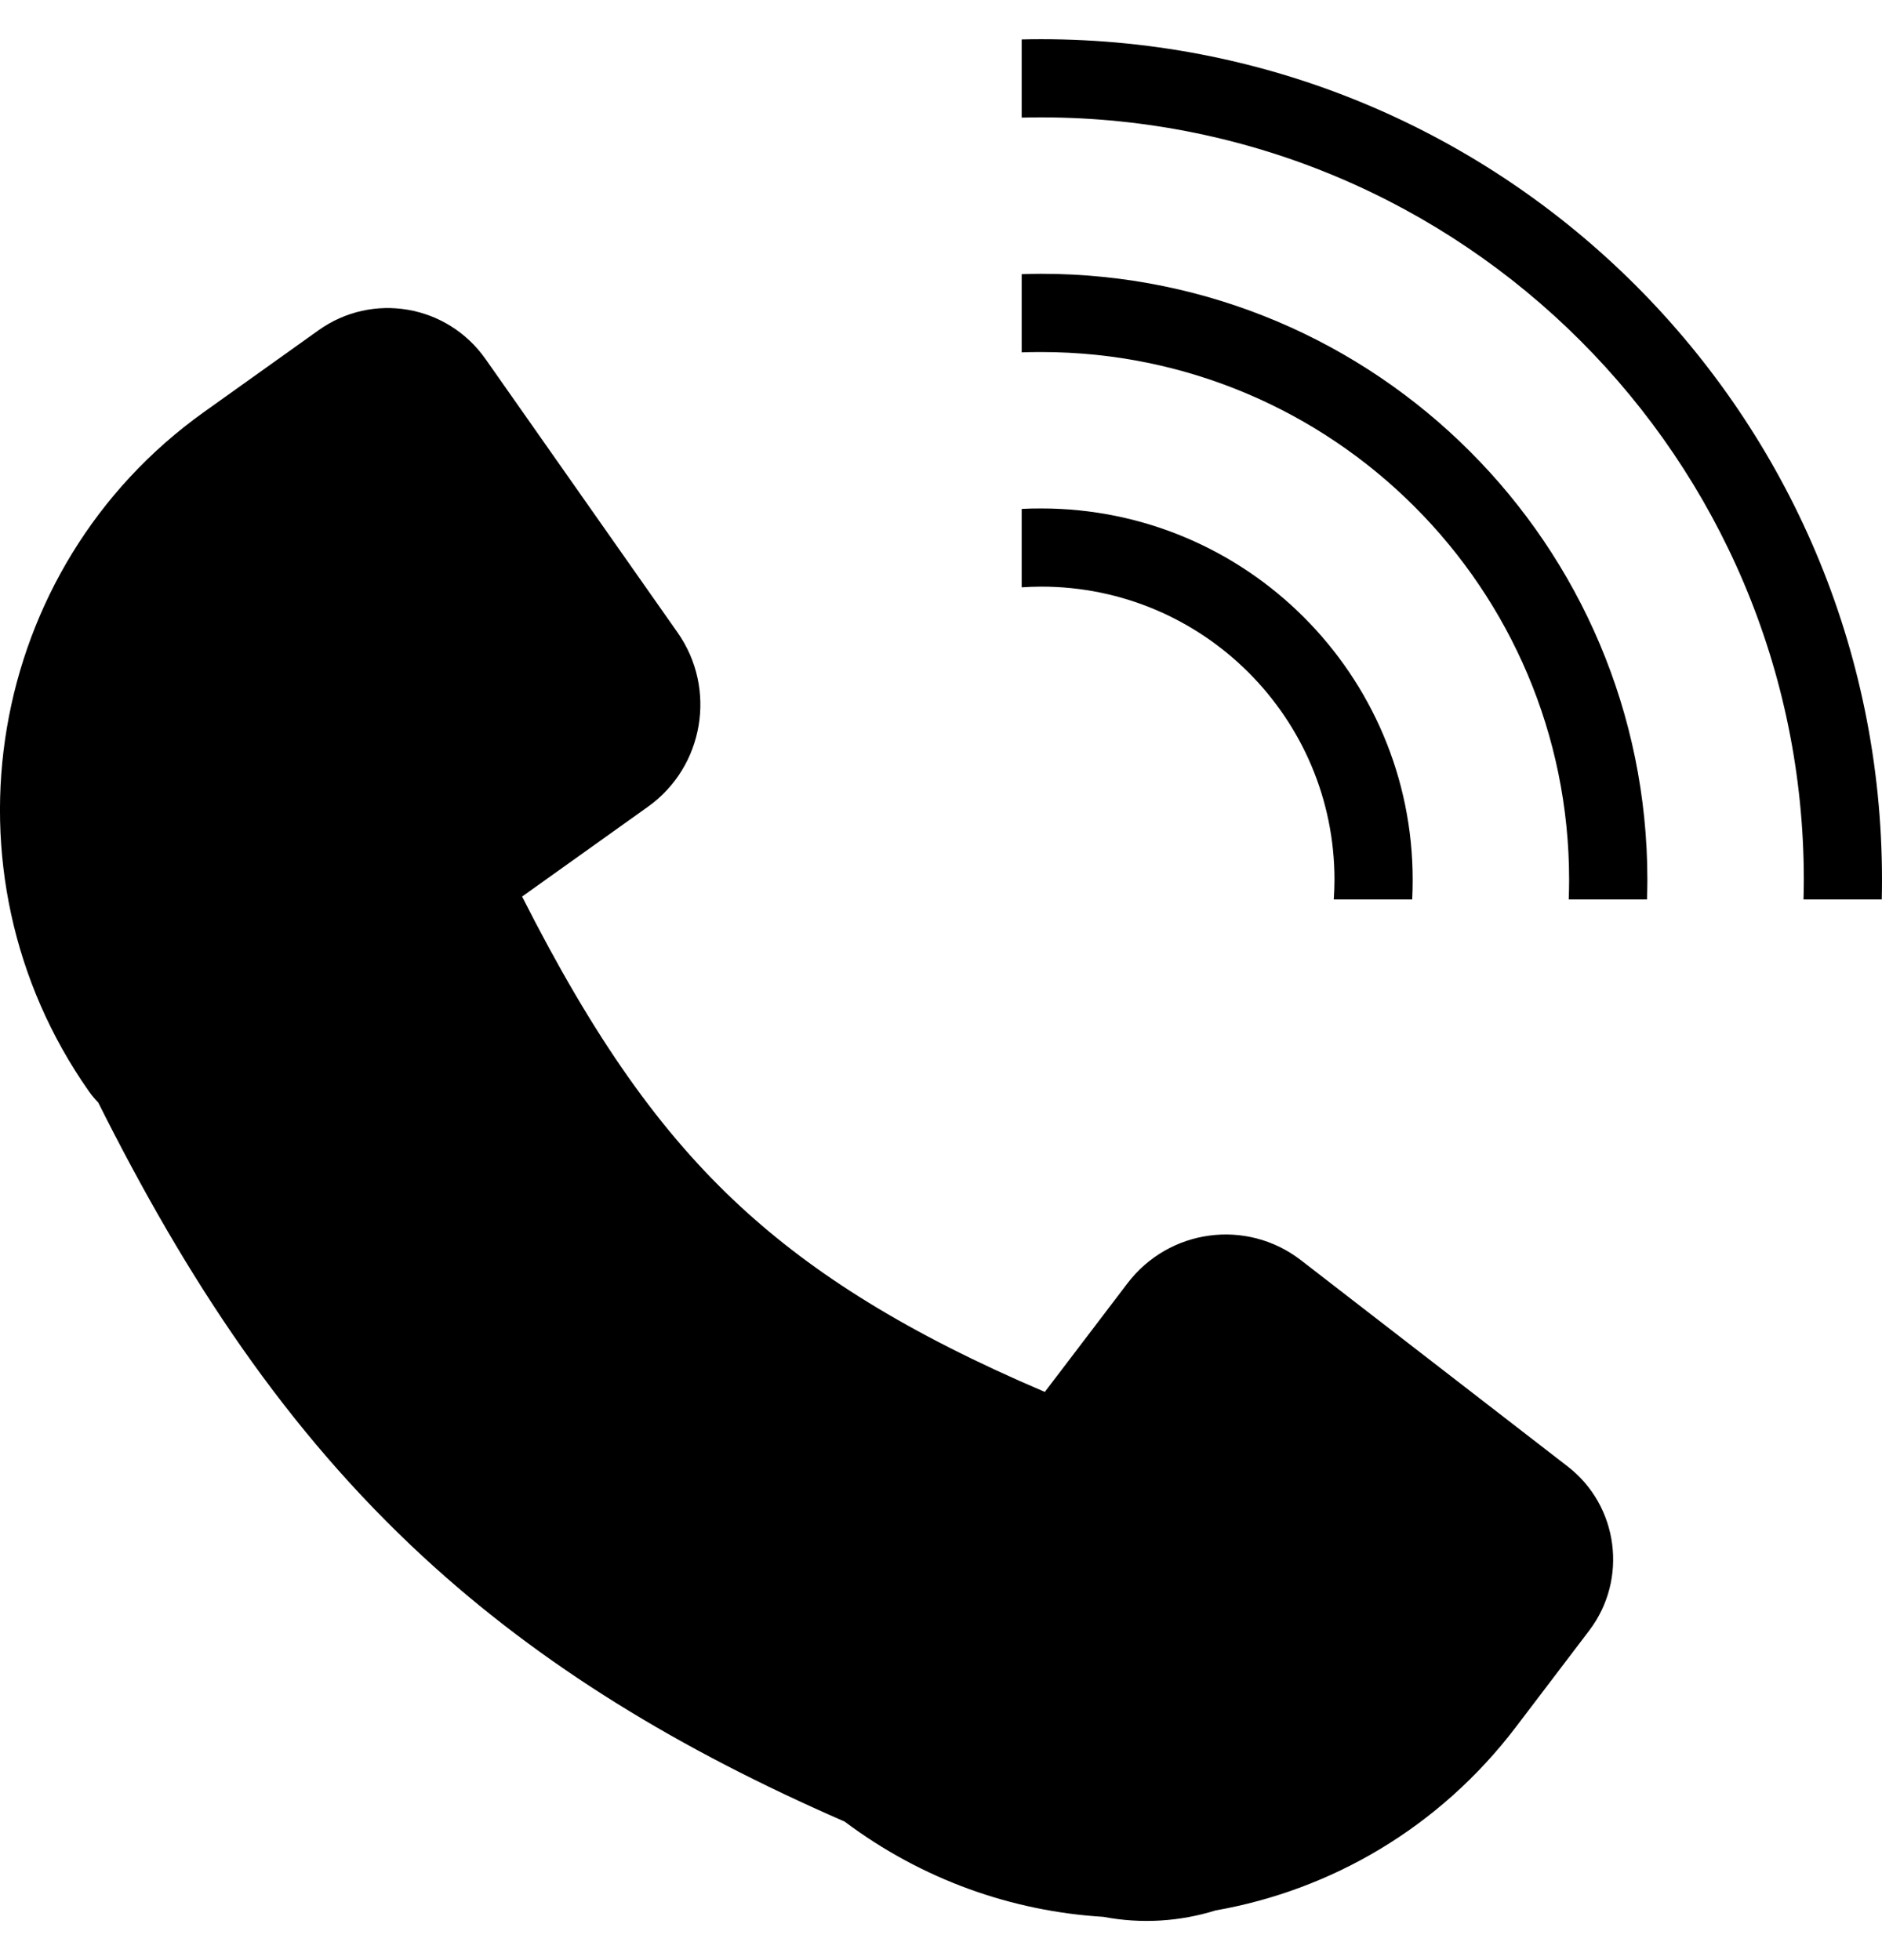
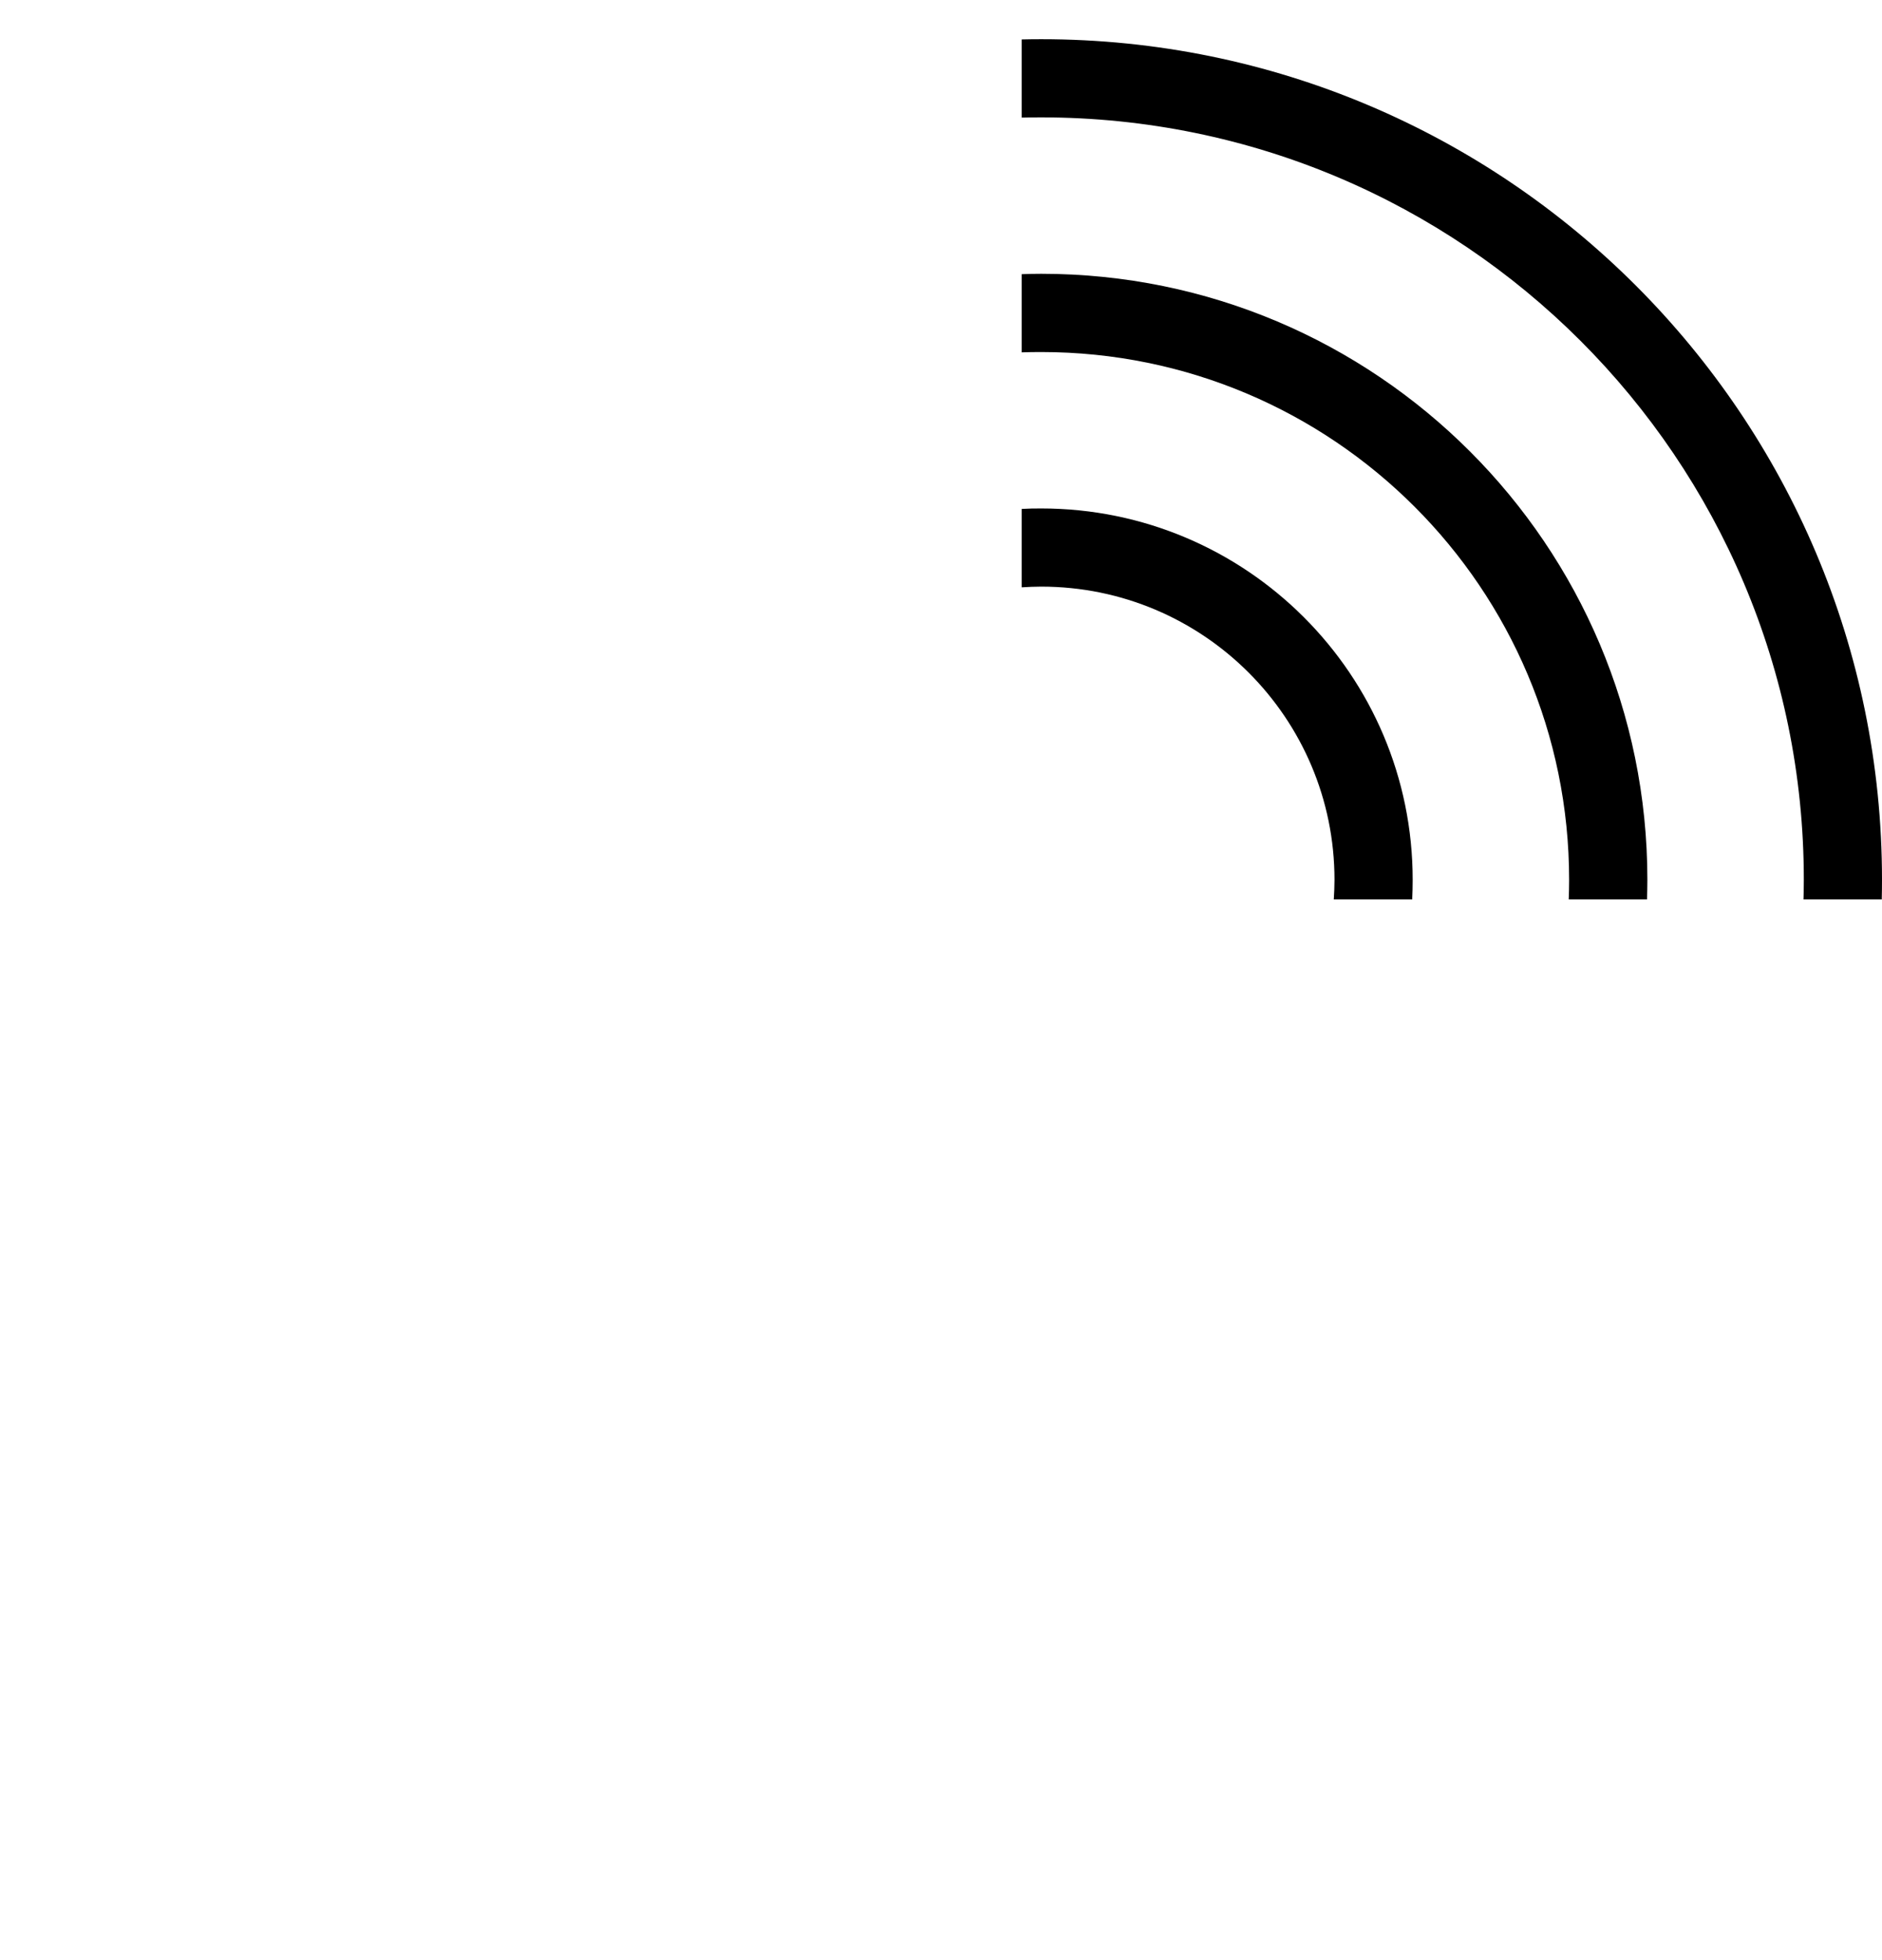
<svg xmlns="http://www.w3.org/2000/svg" width="24" height="25" viewBox="0 0 24 25" fill="none">
-   <path d="M4.061 4.213C4.75 3.72 5.704 3.885 6.192 4.58L8.641 8.068C9.145 8.785 8.976 9.779 8.265 10.288L6.658 11.435C7.576 13.248 8.424 14.449 9.449 15.394C10.373 16.246 11.56 17.001 13.324 17.753L14.377 16.369C14.908 15.671 15.899 15.539 16.59 16.073L19.992 18.704C20.641 19.206 20.763 20.143 20.266 20.797L19.332 22.026C18.353 23.314 16.972 24.108 15.502 24.366C15.049 24.507 14.559 24.541 14.071 24.448C12.915 24.378 11.767 23.98 10.771 23.233C8.659 22.312 6.904 21.246 5.401 19.86C3.642 18.237 2.381 16.315 1.252 14.061C1.209 14.017 1.169 13.969 1.133 13.918C-0.833 11.117 -0.176 7.239 2.6 5.256L4.061 4.213Z" fill="black" />
  <path d="M13.278 6.485C15.894 6.485 18.015 8.606 18.015 11.222C18.015 11.306 18.013 11.389 18.009 11.472H17.009C17.014 11.389 17.018 11.306 17.018 11.222C17.018 9.157 15.343 7.482 13.278 7.482C13.194 7.482 13.111 7.486 13.029 7.491V6.491C13.111 6.486 13.194 6.485 13.278 6.485Z" fill="black" />
  <path d="M13.278 3.492C17.547 3.492 21.008 6.953 21.008 11.222C21.008 11.306 21.006 11.389 21.003 11.472H20.005C20.008 11.389 20.01 11.306 20.01 11.222C20.01 7.504 16.996 4.49 13.278 4.49C13.194 4.49 13.111 4.491 13.029 4.494V3.497C13.111 3.494 13.194 3.492 13.278 3.492Z" fill="black" />
  <path d="M13.278 0.5C19.199 0.5 24 5.301 24 11.222C24 11.306 23.999 11.389 23.997 11.472H22.999C23.001 11.389 23.003 11.306 23.003 11.222C23.003 5.852 18.648 1.497 13.278 1.497C13.194 1.497 13.111 1.498 13.029 1.5V0.503C13.111 0.501 13.194 0.5 13.278 0.5Z" fill="black" />
</svg>